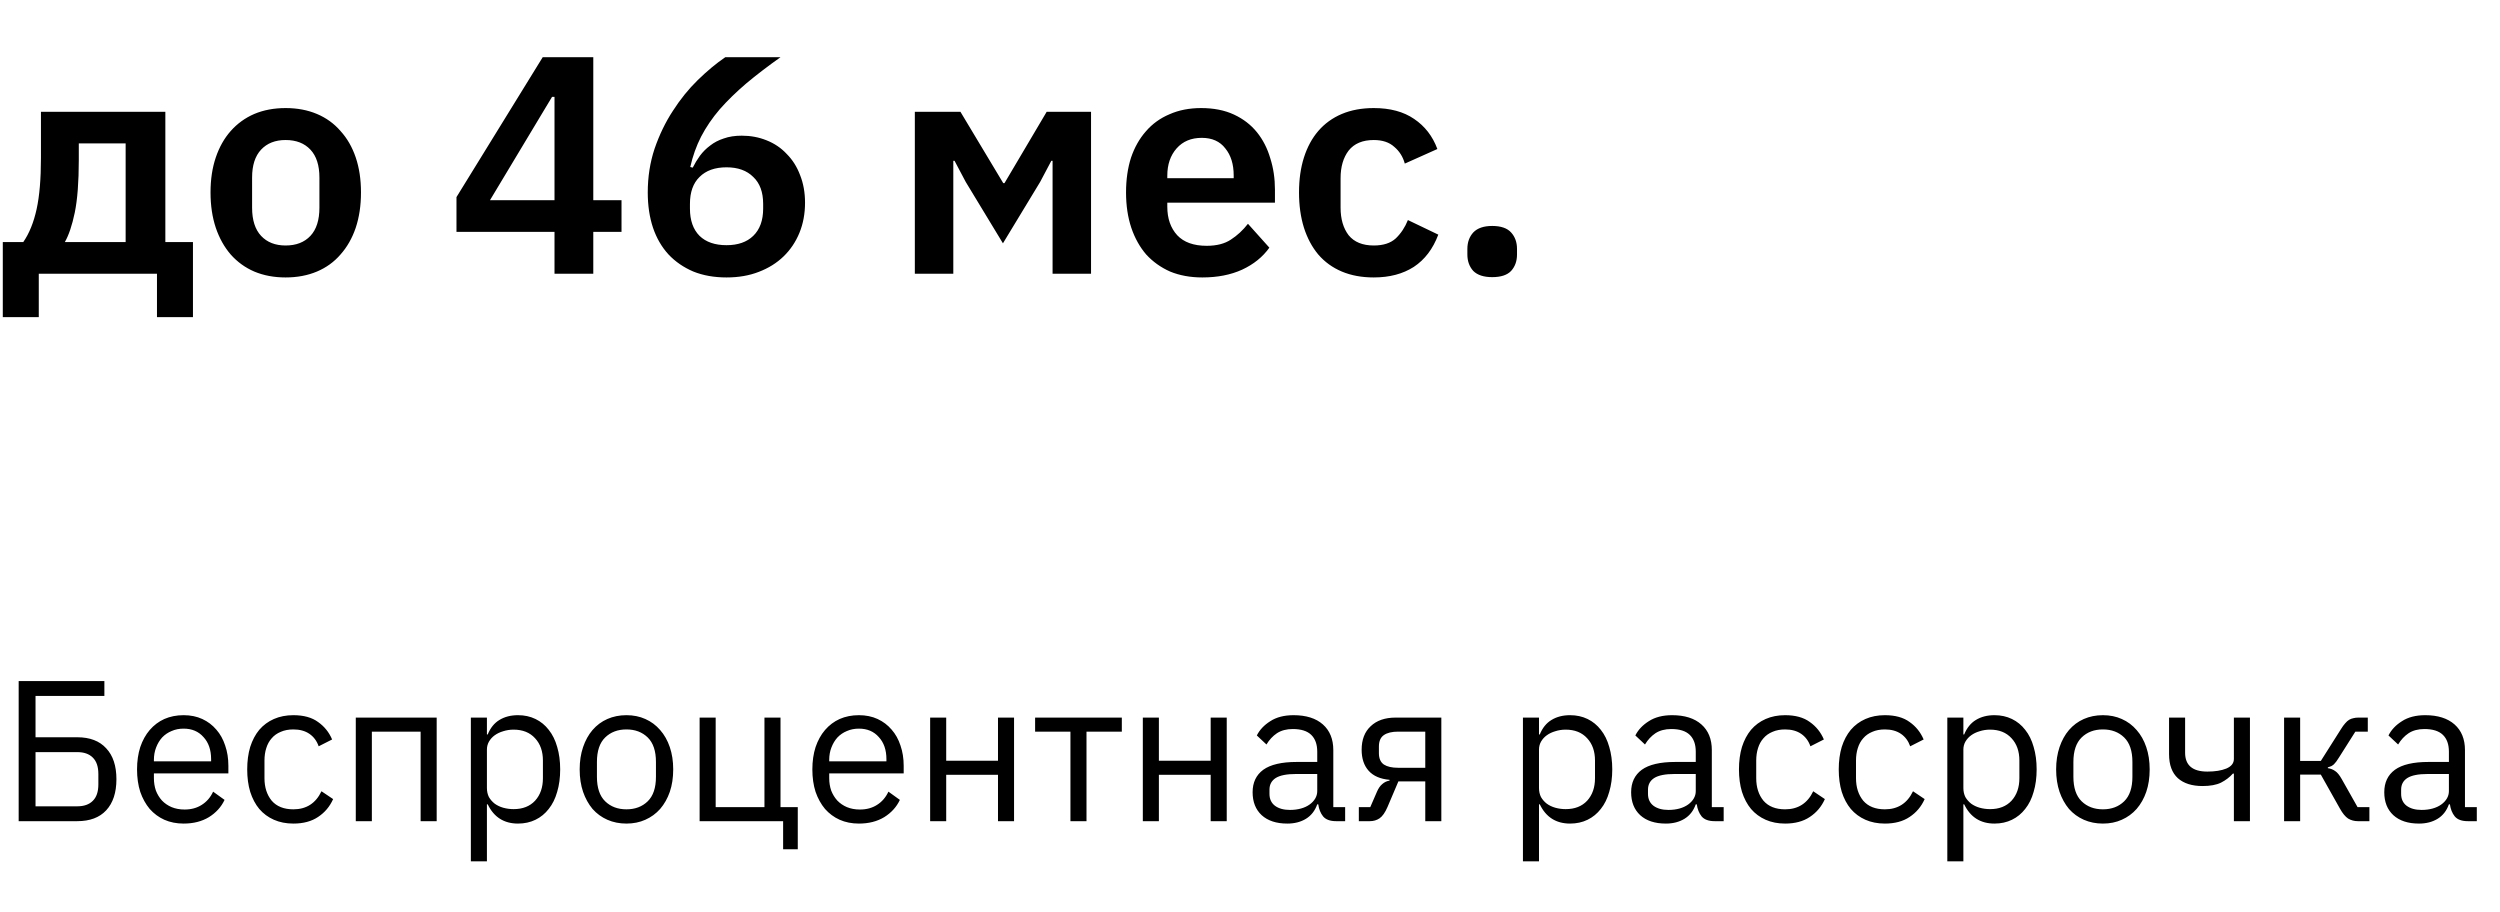
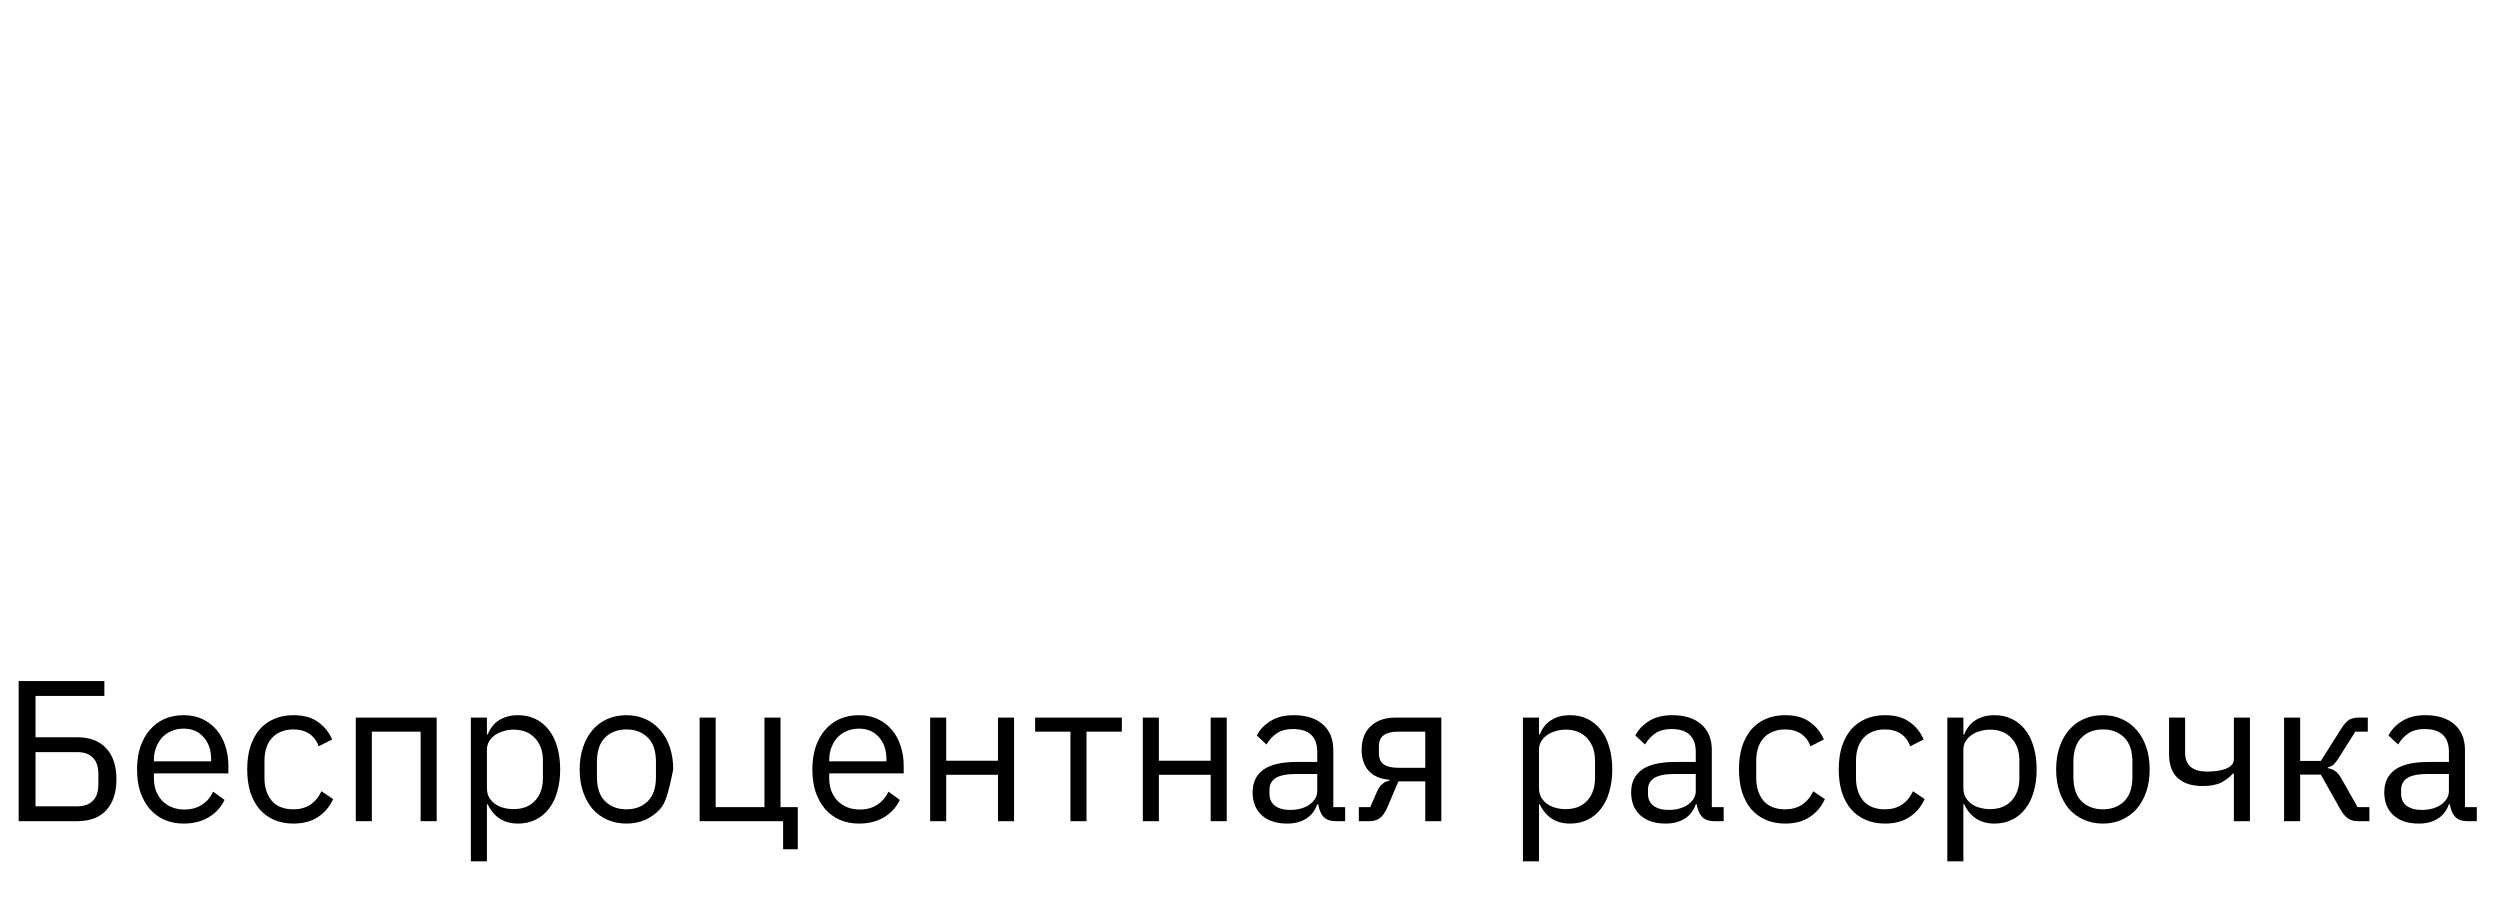
<svg xmlns="http://www.w3.org/2000/svg" width="137" height="50" viewBox="0 0 137 50" fill="none">
-   <path d="M0.153 13.266H1.275C1.604 12.79 1.847 12.189 2.006 11.464C2.165 10.739 2.244 9.804 2.244 8.659V6.126H9.061V13.266H10.574V17.38H8.602V15H2.125V17.38H0.153V13.266ZM6.885 13.266V7.86H4.318V8.761C4.318 9.974 4.244 10.937 4.097 11.651C3.95 12.354 3.768 12.892 3.553 13.266H6.885ZM15.651 15.204C15.016 15.204 14.444 15.096 13.934 14.881C13.435 14.666 13.005 14.354 12.642 13.946C12.291 13.538 12.019 13.051 11.826 12.484C11.633 11.906 11.537 11.26 11.537 10.546C11.537 9.832 11.633 9.192 11.826 8.625C12.019 8.058 12.291 7.577 12.642 7.18C13.005 6.772 13.435 6.46 13.934 6.245C14.444 6.03 15.016 5.922 15.651 5.922C16.286 5.922 16.858 6.03 17.368 6.245C17.878 6.46 18.309 6.772 18.66 7.18C19.023 7.577 19.3 8.058 19.493 8.625C19.686 9.192 19.782 9.832 19.782 10.546C19.782 11.26 19.686 11.906 19.493 12.484C19.3 13.051 19.023 13.538 18.66 13.946C18.309 14.354 17.878 14.666 17.368 14.881C16.858 15.096 16.286 15.204 15.651 15.204ZM15.651 13.453C16.229 13.453 16.682 13.277 17.011 12.926C17.34 12.575 17.504 12.059 17.504 11.379V9.73C17.504 9.061 17.34 8.551 17.011 8.2C16.682 7.849 16.229 7.673 15.651 7.673C15.084 7.673 14.637 7.849 14.308 8.2C13.979 8.551 13.815 9.061 13.815 9.73V11.379C13.815 12.059 13.979 12.575 14.308 12.926C14.637 13.277 15.084 13.453 15.651 13.453ZM30.387 15V12.705H25.015V10.801L29.741 3.134H32.512V10.971H34.059V12.705H32.512V15H30.387ZM26.851 10.971H30.387V5.31H30.251L26.851 10.971ZM39.815 15.204C39.135 15.204 38.529 15.096 37.996 14.881C37.463 14.654 37.01 14.343 36.636 13.946C36.262 13.538 35.979 13.051 35.786 12.484C35.593 11.906 35.497 11.26 35.497 10.546C35.497 9.696 35.622 8.897 35.871 8.149C36.132 7.39 36.466 6.698 36.874 6.075C37.282 5.44 37.735 4.879 38.234 4.392C38.744 3.893 39.248 3.474 39.747 3.134H42.773C42.07 3.633 41.441 4.114 40.886 4.579C40.342 5.044 39.86 5.514 39.441 5.99C39.033 6.466 38.693 6.965 38.421 7.486C38.16 7.996 37.962 8.551 37.826 9.152L37.962 9.186C38.075 8.959 38.206 8.744 38.353 8.54C38.512 8.325 38.699 8.138 38.914 7.979C39.129 7.809 39.379 7.679 39.662 7.588C39.945 7.486 40.274 7.435 40.648 7.435C41.135 7.435 41.589 7.52 42.008 7.69C42.439 7.86 42.807 8.109 43.113 8.438C43.43 8.755 43.674 9.141 43.844 9.594C44.025 10.047 44.116 10.552 44.116 11.107C44.116 11.708 44.014 12.257 43.81 12.756C43.606 13.255 43.317 13.685 42.943 14.048C42.569 14.411 42.116 14.694 41.583 14.898C41.062 15.102 40.472 15.204 39.815 15.204ZM39.815 13.436C40.438 13.436 40.926 13.266 41.277 12.926C41.64 12.575 41.821 12.076 41.821 11.43V11.175C41.821 10.529 41.64 10.036 41.277 9.696C40.926 9.345 40.438 9.169 39.815 9.169C39.18 9.169 38.687 9.345 38.336 9.696C37.985 10.036 37.809 10.529 37.809 11.175V11.43C37.809 12.076 37.985 12.575 38.336 12.926C38.687 13.266 39.18 13.436 39.815 13.436ZM50.133 6.126H52.632L54.978 10.036H55.046L57.358 6.126H59.789V15H57.681V8.812H57.613L57.001 9.968L54.961 13.334L52.921 9.968L52.309 8.812H52.241V15H50.133V6.126ZM65.889 15.204C65.232 15.204 64.642 15.096 64.121 14.881C63.611 14.654 63.175 14.343 62.812 13.946C62.461 13.538 62.189 13.051 61.996 12.484C61.803 11.906 61.707 11.26 61.707 10.546C61.707 9.843 61.798 9.209 61.979 8.642C62.172 8.075 62.444 7.594 62.795 7.197C63.146 6.789 63.577 6.477 64.087 6.262C64.597 6.035 65.175 5.922 65.821 5.922C66.512 5.922 67.113 6.041 67.623 6.279C68.133 6.517 68.552 6.84 68.881 7.248C69.21 7.656 69.453 8.132 69.612 8.676C69.782 9.209 69.867 9.781 69.867 10.393V11.107H63.968V11.328C63.968 11.974 64.149 12.495 64.512 12.892C64.875 13.277 65.413 13.47 66.127 13.47C66.671 13.47 67.113 13.357 67.453 13.13C67.804 12.903 68.116 12.614 68.388 12.263L69.561 13.572C69.198 14.082 68.7 14.484 68.065 14.779C67.442 15.062 66.716 15.204 65.889 15.204ZM65.855 7.554C65.277 7.554 64.818 7.747 64.478 8.132C64.138 8.517 63.968 9.016 63.968 9.628V9.764H67.606V9.611C67.606 8.999 67.453 8.506 67.147 8.132C66.852 7.747 66.422 7.554 65.855 7.554ZM75.283 15.204C74.626 15.204 74.042 15.096 73.532 14.881C73.022 14.666 72.592 14.354 72.24 13.946C71.9 13.538 71.64 13.051 71.458 12.484C71.277 11.906 71.186 11.26 71.186 10.546C71.186 9.832 71.277 9.192 71.458 8.625C71.64 8.058 71.9 7.577 72.24 7.18C72.592 6.772 73.022 6.46 73.532 6.245C74.042 6.03 74.626 5.922 75.283 5.922C76.179 5.922 76.915 6.12 77.493 6.517C78.083 6.914 78.508 7.463 78.768 8.166L76.983 8.965C76.881 8.591 76.689 8.285 76.405 8.047C76.133 7.798 75.759 7.673 75.283 7.673C74.671 7.673 74.212 7.866 73.906 8.251C73.612 8.636 73.464 9.141 73.464 9.764V11.379C73.464 12.002 73.612 12.507 73.906 12.892C74.212 13.266 74.671 13.453 75.283 13.453C75.805 13.453 76.207 13.323 76.49 13.062C76.774 12.79 76.995 12.456 77.153 12.059L78.819 12.858C78.525 13.64 78.077 14.229 77.476 14.626C76.876 15.011 76.145 15.204 75.283 15.204ZM81.772 15.187C81.308 15.187 80.962 15.074 80.735 14.847C80.52 14.609 80.412 14.309 80.412 13.946V13.64C80.412 13.277 80.52 12.977 80.735 12.739C80.962 12.501 81.308 12.382 81.772 12.382C82.248 12.382 82.594 12.501 82.809 12.739C83.025 12.977 83.132 13.277 83.132 13.64V13.946C83.132 14.309 83.025 14.609 82.809 14.847C82.594 15.074 82.248 15.187 81.772 15.187Z" fill="black" />
-   <path d="M1.023 37.322H5.72V38.136H1.947V40.402H4.235C4.924 40.402 5.452 40.604 5.819 41.007C6.193 41.403 6.38 41.968 6.38 42.701C6.38 43.434 6.193 44.003 5.819 44.406C5.452 44.802 4.924 45 4.235 45H1.023V37.322ZM4.235 44.186C4.602 44.186 4.884 44.087 5.082 43.889C5.287 43.691 5.39 43.39 5.39 42.987V42.415C5.39 42.012 5.287 41.711 5.082 41.513C4.884 41.315 4.602 41.216 4.235 41.216H1.947V44.186H4.235ZM10.062 45.132C9.674 45.132 9.322 45.062 9.006 44.923C8.698 44.784 8.431 44.586 8.203 44.329C7.983 44.065 7.811 43.753 7.686 43.394C7.569 43.027 7.51 42.617 7.51 42.162C7.51 41.715 7.569 41.308 7.686 40.941C7.811 40.574 7.983 40.263 8.203 40.006C8.431 39.742 8.698 39.54 9.006 39.401C9.322 39.262 9.674 39.192 10.062 39.192C10.444 39.192 10.784 39.262 11.085 39.401C11.386 39.54 11.643 39.735 11.855 39.984C12.068 40.226 12.229 40.516 12.339 40.853C12.457 41.19 12.515 41.561 12.515 41.964V42.382H8.434V42.646C8.434 42.888 8.471 43.115 8.544 43.328C8.625 43.533 8.735 43.713 8.874 43.867C9.021 44.021 9.197 44.142 9.402 44.23C9.615 44.318 9.853 44.362 10.117 44.362C10.476 44.362 10.788 44.278 11.052 44.109C11.323 43.94 11.533 43.698 11.679 43.383L12.306 43.834C12.123 44.223 11.837 44.538 11.448 44.78C11.059 45.015 10.598 45.132 10.062 45.132ZM10.062 39.929C9.82 39.929 9.6 39.973 9.402 40.061C9.204 40.142 9.032 40.259 8.885 40.413C8.746 40.567 8.636 40.75 8.555 40.963C8.475 41.168 8.434 41.396 8.434 41.645V41.722H11.569V41.601C11.569 41.095 11.43 40.692 11.151 40.391C10.88 40.083 10.517 39.929 10.062 39.929ZM16.077 45.132C15.681 45.132 15.326 45.062 15.01 44.923C14.695 44.784 14.427 44.586 14.207 44.329C13.995 44.072 13.83 43.761 13.712 43.394C13.602 43.027 13.547 42.617 13.547 42.162C13.547 41.707 13.602 41.297 13.712 40.93C13.83 40.563 13.995 40.252 14.207 39.995C14.427 39.738 14.695 39.54 15.01 39.401C15.326 39.262 15.681 39.192 16.077 39.192C16.642 39.192 17.093 39.317 17.43 39.566C17.775 39.808 18.032 40.127 18.2 40.523L17.463 40.897C17.361 40.604 17.192 40.376 16.957 40.215C16.723 40.054 16.429 39.973 16.077 39.973C15.813 39.973 15.582 40.017 15.384 40.105C15.186 40.186 15.021 40.303 14.889 40.457C14.757 40.604 14.658 40.783 14.592 40.996C14.526 41.201 14.493 41.429 14.493 41.678V42.646C14.493 43.145 14.625 43.555 14.889 43.878C15.161 44.193 15.557 44.351 16.077 44.351C16.789 44.351 17.302 44.021 17.617 43.361L18.255 43.79C18.072 44.201 17.797 44.527 17.43 44.769C17.071 45.011 16.62 45.132 16.077 45.132ZM19.497 39.324H23.93V45H23.05V40.094H20.378V45H19.497V39.324ZM25.803 39.324H26.683V40.248H26.727C26.874 39.889 27.087 39.625 27.365 39.456C27.651 39.28 27.992 39.192 28.388 39.192C28.74 39.192 29.059 39.262 29.345 39.401C29.631 39.54 29.873 39.738 30.071 39.995C30.276 40.252 30.43 40.563 30.533 40.93C30.643 41.297 30.698 41.707 30.698 42.162C30.698 42.617 30.643 43.027 30.533 43.394C30.43 43.761 30.276 44.072 30.071 44.329C29.873 44.586 29.631 44.784 29.345 44.923C29.059 45.062 28.74 45.132 28.388 45.132C27.618 45.132 27.064 44.78 26.727 44.076H26.683V47.2H25.803V39.324ZM28.146 44.34C28.645 44.34 29.037 44.186 29.323 43.878C29.609 43.563 29.752 43.152 29.752 42.646V41.678C29.752 41.172 29.609 40.765 29.323 40.457C29.037 40.142 28.645 39.984 28.146 39.984C27.948 39.984 27.758 40.013 27.574 40.072C27.398 40.123 27.244 40.197 27.112 40.292C26.98 40.387 26.874 40.505 26.793 40.644C26.72 40.776 26.683 40.919 26.683 41.073V43.185C26.683 43.368 26.72 43.533 26.793 43.68C26.874 43.819 26.98 43.94 27.112 44.043C27.244 44.138 27.398 44.212 27.574 44.263C27.758 44.314 27.948 44.34 28.146 44.34ZM34.329 45.132C33.948 45.132 33.599 45.062 33.284 44.923C32.969 44.784 32.697 44.586 32.47 44.329C32.25 44.065 32.078 43.753 31.953 43.394C31.828 43.027 31.766 42.617 31.766 42.162C31.766 41.715 31.828 41.308 31.953 40.941C32.078 40.574 32.25 40.263 32.47 40.006C32.697 39.742 32.969 39.54 33.284 39.401C33.599 39.262 33.948 39.192 34.329 39.192C34.71 39.192 35.055 39.262 35.363 39.401C35.678 39.54 35.95 39.742 36.177 40.006C36.404 40.263 36.58 40.574 36.705 40.941C36.83 41.308 36.892 41.715 36.892 42.162C36.892 42.617 36.83 43.027 36.705 43.394C36.58 43.753 36.404 44.065 36.177 44.329C35.95 44.586 35.678 44.784 35.363 44.923C35.055 45.062 34.71 45.132 34.329 45.132ZM34.329 44.351C34.806 44.351 35.194 44.204 35.495 43.911C35.796 43.618 35.946 43.17 35.946 42.569V41.755C35.946 41.154 35.796 40.706 35.495 40.413C35.194 40.12 34.806 39.973 34.329 39.973C33.852 39.973 33.464 40.12 33.163 40.413C32.862 40.706 32.712 41.154 32.712 41.755V42.569C32.712 43.17 32.862 43.618 33.163 43.911C33.464 44.204 33.852 44.351 34.329 44.351ZM42.915 45H38.339V39.324H39.219V44.23H41.892V39.324H42.772V44.23H43.718V46.54H42.915V45ZM47.069 45.132C46.68 45.132 46.328 45.062 46.013 44.923C45.705 44.784 45.437 44.586 45.21 44.329C44.99 44.065 44.818 43.753 44.693 43.394C44.576 43.027 44.517 42.617 44.517 42.162C44.517 41.715 44.576 41.308 44.693 40.941C44.818 40.574 44.99 40.263 45.21 40.006C45.437 39.742 45.705 39.54 46.013 39.401C46.328 39.262 46.68 39.192 47.069 39.192C47.45 39.192 47.791 39.262 48.092 39.401C48.393 39.54 48.649 39.735 48.862 39.984C49.075 40.226 49.236 40.516 49.346 40.853C49.463 41.19 49.522 41.561 49.522 41.964V42.382H45.441V42.646C45.441 42.888 45.478 43.115 45.551 43.328C45.632 43.533 45.742 43.713 45.881 43.867C46.028 44.021 46.204 44.142 46.409 44.23C46.622 44.318 46.86 44.362 47.124 44.362C47.483 44.362 47.795 44.278 48.059 44.109C48.33 43.94 48.539 43.698 48.686 43.383L49.313 43.834C49.13 44.223 48.844 44.538 48.455 44.78C48.066 45.015 47.604 45.132 47.069 45.132ZM47.069 39.929C46.827 39.929 46.607 39.973 46.409 40.061C46.211 40.142 46.039 40.259 45.892 40.413C45.753 40.567 45.643 40.75 45.562 40.963C45.481 41.168 45.441 41.396 45.441 41.645V41.722H48.576V41.601C48.576 41.095 48.437 40.692 48.158 40.391C47.887 40.083 47.524 39.929 47.069 39.929ZM50.972 39.324H51.852V41.689H54.69V39.324H55.57V45H54.69V42.459H51.852V45H50.972V39.324ZM58.66 40.094H56.724V39.324H61.476V40.094H59.54V45H58.66V40.094ZM62.627 39.324H63.507V41.689H66.345V39.324H67.225V45H66.345V42.459H63.507V45H62.627V39.324ZM73.219 45C72.889 45 72.651 44.912 72.504 44.736C72.365 44.56 72.277 44.34 72.24 44.076H72.185C72.061 44.428 71.855 44.692 71.569 44.868C71.283 45.044 70.942 45.132 70.546 45.132C69.945 45.132 69.475 44.978 69.138 44.67C68.808 44.362 68.643 43.944 68.643 43.416C68.643 42.881 68.838 42.47 69.226 42.184C69.622 41.898 70.234 41.755 71.063 41.755H72.185V41.194C72.185 40.791 72.075 40.483 71.855 40.27C71.635 40.057 71.298 39.951 70.843 39.951C70.499 39.951 70.209 40.028 69.974 40.182C69.747 40.336 69.556 40.541 69.402 40.798L68.874 40.303C69.028 39.995 69.274 39.735 69.611 39.522C69.948 39.302 70.374 39.192 70.887 39.192C71.576 39.192 72.112 39.361 72.493 39.698C72.874 40.035 73.065 40.505 73.065 41.106V44.23H73.714V45H73.219ZM70.689 44.384C70.909 44.384 71.111 44.358 71.294 44.307C71.478 44.256 71.635 44.182 71.767 44.087C71.899 43.992 72.002 43.882 72.075 43.757C72.148 43.632 72.185 43.497 72.185 43.35V42.415H71.019C70.513 42.415 70.143 42.488 69.908 42.635C69.681 42.782 69.567 42.994 69.567 43.273V43.504C69.567 43.783 69.666 43.999 69.864 44.153C70.07 44.307 70.344 44.384 70.689 44.384ZM74.464 44.23H75.091L75.454 43.394C75.535 43.203 75.634 43.06 75.751 42.965C75.868 42.862 76.001 42.8 76.147 42.778V42.734C75.641 42.69 75.26 42.525 75.003 42.239C74.746 41.953 74.618 41.568 74.618 41.084C74.618 40.534 74.783 40.105 75.113 39.797C75.443 39.482 75.898 39.324 76.477 39.324H78.985V45H78.105V42.822H76.631L76.037 44.219C75.905 44.527 75.758 44.736 75.597 44.846C75.443 44.949 75.267 45 75.069 45H74.464V44.23ZM78.105 42.074V40.094H76.609C76.279 40.094 76.022 40.156 75.839 40.281C75.656 40.406 75.564 40.615 75.564 40.908V41.271C75.564 41.564 75.656 41.773 75.839 41.898C76.022 42.015 76.279 42.074 76.609 42.074H78.105ZM83.457 39.324H84.337V40.248H84.38C84.527 39.889 84.74 39.625 85.019 39.456C85.305 39.28 85.645 39.192 86.041 39.192C86.394 39.192 86.713 39.262 86.999 39.401C87.284 39.54 87.526 39.738 87.725 39.995C87.93 40.252 88.084 40.563 88.186 40.93C88.296 41.297 88.352 41.707 88.352 42.162C88.352 42.617 88.296 43.027 88.186 43.394C88.084 43.761 87.93 44.072 87.725 44.329C87.526 44.586 87.284 44.784 86.999 44.923C86.713 45.062 86.394 45.132 86.041 45.132C85.272 45.132 84.718 44.78 84.38 44.076H84.337V47.2H83.457V39.324ZM85.799 44.34C86.298 44.34 86.691 44.186 86.977 43.878C87.263 43.563 87.406 43.152 87.406 42.646V41.678C87.406 41.172 87.263 40.765 86.977 40.457C86.691 40.142 86.298 39.984 85.799 39.984C85.602 39.984 85.411 40.013 85.228 40.072C85.052 40.123 84.897 40.197 84.766 40.292C84.633 40.387 84.527 40.505 84.447 40.644C84.373 40.776 84.337 40.919 84.337 41.073V43.185C84.337 43.368 84.373 43.533 84.447 43.68C84.527 43.819 84.633 43.94 84.766 44.043C84.897 44.138 85.052 44.212 85.228 44.263C85.411 44.314 85.602 44.34 85.799 44.34ZM93.962 45C93.632 45 93.394 44.912 93.247 44.736C93.108 44.56 93.02 44.34 92.983 44.076H92.928C92.804 44.428 92.598 44.692 92.312 44.868C92.026 45.044 91.685 45.132 91.289 45.132C90.688 45.132 90.219 44.978 89.881 44.67C89.551 44.362 89.386 43.944 89.386 43.416C89.386 42.881 89.581 42.47 89.969 42.184C90.365 41.898 90.978 41.755 91.806 41.755H92.928V41.194C92.928 40.791 92.818 40.483 92.598 40.27C92.378 40.057 92.041 39.951 91.586 39.951C91.242 39.951 90.952 40.028 90.717 40.182C90.49 40.336 90.299 40.541 90.145 40.798L89.617 40.303C89.771 39.995 90.017 39.735 90.354 39.522C90.692 39.302 91.117 39.192 91.63 39.192C92.32 39.192 92.855 39.361 93.236 39.698C93.618 40.035 93.808 40.505 93.808 41.106V44.23H94.457V45H93.962ZM91.432 44.384C91.652 44.384 91.854 44.358 92.037 44.307C92.221 44.256 92.378 44.182 92.51 44.087C92.642 43.992 92.745 43.882 92.818 43.757C92.892 43.632 92.928 43.497 92.928 43.35V42.415H91.762C91.256 42.415 90.886 42.488 90.651 42.635C90.424 42.782 90.31 42.994 90.31 43.273V43.504C90.31 43.783 90.409 43.999 90.607 44.153C90.813 44.307 91.088 44.384 91.432 44.384ZM97.825 45.132C97.429 45.132 97.074 45.062 96.758 44.923C96.443 44.784 96.175 44.586 95.955 44.329C95.743 44.072 95.578 43.761 95.46 43.394C95.35 43.027 95.295 42.617 95.295 42.162C95.295 41.707 95.35 41.297 95.46 40.93C95.578 40.563 95.743 40.252 95.955 39.995C96.175 39.738 96.443 39.54 96.758 39.401C97.074 39.262 97.429 39.192 97.825 39.192C98.39 39.192 98.841 39.317 99.178 39.566C99.523 39.808 99.78 40.127 99.948 40.523L99.211 40.897C99.109 40.604 98.94 40.376 98.705 40.215C98.471 40.054 98.177 39.973 97.825 39.973C97.561 39.973 97.33 40.017 97.132 40.105C96.934 40.186 96.769 40.303 96.637 40.457C96.505 40.604 96.406 40.783 96.34 40.996C96.274 41.201 96.241 41.429 96.241 41.678V42.646C96.241 43.145 96.373 43.555 96.637 43.878C96.909 44.193 97.305 44.351 97.825 44.351C98.537 44.351 99.05 44.021 99.365 43.361L100.003 43.79C99.82 44.201 99.545 44.527 99.178 44.769C98.819 45.011 98.368 45.132 97.825 45.132ZM103.293 45.132C102.897 45.132 102.541 45.062 102.226 44.923C101.911 44.784 101.643 44.586 101.423 44.329C101.21 44.072 101.045 43.761 100.928 43.394C100.818 43.027 100.763 42.617 100.763 42.162C100.763 41.707 100.818 41.297 100.928 40.93C101.045 40.563 101.21 40.252 101.423 39.995C101.643 39.738 101.911 39.54 102.226 39.401C102.541 39.262 102.897 39.192 103.293 39.192C103.858 39.192 104.309 39.317 104.646 39.566C104.991 39.808 105.247 40.127 105.416 40.523L104.679 40.897C104.576 40.604 104.408 40.376 104.173 40.215C103.938 40.054 103.645 39.973 103.293 39.973C103.029 39.973 102.798 40.017 102.6 40.105C102.402 40.186 102.237 40.303 102.105 40.457C101.973 40.604 101.874 40.783 101.808 40.996C101.742 41.201 101.709 41.429 101.709 41.678V42.646C101.709 43.145 101.841 43.555 102.105 43.878C102.376 44.193 102.772 44.351 103.293 44.351C104.004 44.351 104.518 44.021 104.833 43.361L105.471 43.79C105.288 44.201 105.013 44.527 104.646 44.769C104.287 45.011 103.836 45.132 103.293 45.132ZM106.713 39.324H107.593V40.248H107.637C107.784 39.889 107.997 39.625 108.275 39.456C108.561 39.28 108.902 39.192 109.298 39.192C109.65 39.192 109.969 39.262 110.255 39.401C110.541 39.54 110.783 39.738 110.981 39.995C111.187 40.252 111.341 40.563 111.443 40.93C111.553 41.297 111.608 41.707 111.608 42.162C111.608 42.617 111.553 43.027 111.443 43.394C111.341 43.761 111.187 44.072 110.981 44.329C110.783 44.586 110.541 44.784 110.255 44.923C109.969 45.062 109.65 45.132 109.298 45.132C108.528 45.132 107.975 44.78 107.637 44.076H107.593V47.2H106.713V39.324ZM109.056 44.34C109.555 44.34 109.947 44.186 110.233 43.878C110.519 43.563 110.662 43.152 110.662 42.646V41.678C110.662 41.172 110.519 40.765 110.233 40.457C109.947 40.142 109.555 39.984 109.056 39.984C108.858 39.984 108.668 40.013 108.484 40.072C108.308 40.123 108.154 40.197 108.022 40.292C107.89 40.387 107.784 40.505 107.703 40.644C107.63 40.776 107.593 40.919 107.593 41.073V43.185C107.593 43.368 107.63 43.533 107.703 43.68C107.784 43.819 107.89 43.94 108.022 44.043C108.154 44.138 108.308 44.212 108.484 44.263C108.668 44.314 108.858 44.34 109.056 44.34ZM115.239 45.132C114.858 45.132 114.51 45.062 114.194 44.923C113.879 44.784 113.608 44.586 113.38 44.329C113.16 44.065 112.988 43.753 112.863 43.394C112.739 43.027 112.676 42.617 112.676 42.162C112.676 41.715 112.739 41.308 112.863 40.941C112.988 40.574 113.16 40.263 113.38 40.006C113.608 39.742 113.879 39.54 114.194 39.401C114.51 39.262 114.858 39.192 115.239 39.192C115.621 39.192 115.965 39.262 116.273 39.401C116.589 39.54 116.86 39.742 117.087 40.006C117.315 40.263 117.491 40.574 117.615 40.941C117.74 41.308 117.802 41.715 117.802 42.162C117.802 42.617 117.74 43.027 117.615 43.394C117.491 43.753 117.315 44.065 117.087 44.329C116.86 44.586 116.589 44.784 116.273 44.923C115.965 45.062 115.621 45.132 115.239 45.132ZM115.239 44.351C115.716 44.351 116.105 44.204 116.405 43.911C116.706 43.618 116.856 43.17 116.856 42.569V41.755C116.856 41.154 116.706 40.706 116.405 40.413C116.105 40.12 115.716 39.973 115.239 39.973C114.763 39.973 114.374 40.12 114.073 40.413C113.773 40.706 113.622 41.154 113.622 41.755V42.569C113.622 43.17 113.773 43.618 114.073 43.911C114.374 44.204 114.763 44.351 115.239 44.351ZM122.417 42.393H122.362C122.186 42.591 121.97 42.756 121.713 42.888C121.457 43.013 121.119 43.075 120.701 43.075C120.122 43.075 119.671 42.932 119.348 42.646C119.026 42.353 118.864 41.913 118.864 41.326V39.324H119.744V41.249C119.744 41.938 120.151 42.283 120.965 42.283C121.383 42.283 121.728 42.228 121.999 42.118C122.278 42.001 122.417 41.825 122.417 41.59V39.324H123.297V45H122.417V42.393ZM125.168 39.324H126.048V41.7H127.181L128.281 39.962C128.362 39.83 128.439 39.724 128.512 39.643C128.586 39.555 128.659 39.489 128.732 39.445C128.806 39.401 128.883 39.372 128.963 39.357C129.044 39.335 129.136 39.324 129.238 39.324H129.755V40.094H129.073L128.182 41.502C128.124 41.597 128.072 41.674 128.028 41.733C127.984 41.792 127.94 41.843 127.896 41.887C127.852 41.924 127.805 41.957 127.753 41.986C127.702 42.008 127.64 42.03 127.566 42.052V42.096C127.72 42.118 127.852 42.169 127.962 42.25C128.08 42.323 128.201 42.47 128.325 42.69L129.194 44.23H129.843V45H129.205C129.015 45 128.839 44.952 128.677 44.857C128.523 44.754 128.373 44.571 128.226 44.307L127.181 42.448H126.048V45H125.168V39.324ZM135.234 45C134.904 45 134.665 44.912 134.519 44.736C134.379 44.56 134.291 44.34 134.255 44.076H134.2C134.075 44.428 133.87 44.692 133.584 44.868C133.298 45.044 132.957 45.132 132.561 45.132C131.959 45.132 131.49 44.978 131.153 44.67C130.823 44.362 130.658 43.944 130.658 43.416C130.658 42.881 130.852 42.47 131.241 42.184C131.637 41.898 132.249 41.755 133.078 41.755H134.2V41.194C134.2 40.791 134.09 40.483 133.87 40.27C133.65 40.057 133.312 39.951 132.858 39.951C132.513 39.951 132.223 40.028 131.989 40.182C131.761 40.336 131.571 40.541 131.417 40.798L130.889 40.303C131.043 39.995 131.288 39.735 131.626 39.522C131.963 39.302 132.388 39.192 132.902 39.192C133.591 39.192 134.126 39.361 134.508 39.698C134.889 40.035 135.08 40.505 135.08 41.106V44.23H135.729V45H135.234ZM132.704 44.384C132.924 44.384 133.125 44.358 133.309 44.307C133.492 44.256 133.65 44.182 133.782 44.087C133.914 43.992 134.016 43.882 134.09 43.757C134.163 43.632 134.2 43.497 134.2 43.35V42.415H133.034C132.528 42.415 132.157 42.488 131.923 42.635C131.695 42.782 131.582 42.994 131.582 43.273V43.504C131.582 43.783 131.681 43.999 131.879 44.153C132.084 44.307 132.359 44.384 132.704 44.384Z" fill="black" />
+   <path d="M1.023 37.322H5.72V38.136H1.947V40.402H4.235C4.924 40.402 5.452 40.604 5.819 41.007C6.193 41.403 6.38 41.968 6.38 42.701C6.38 43.434 6.193 44.003 5.819 44.406C5.452 44.802 4.924 45 4.235 45H1.023V37.322ZM4.235 44.186C4.602 44.186 4.884 44.087 5.082 43.889C5.287 43.691 5.39 43.39 5.39 42.987V42.415C5.39 42.012 5.287 41.711 5.082 41.513C4.884 41.315 4.602 41.216 4.235 41.216H1.947V44.186H4.235ZM10.062 45.132C9.674 45.132 9.322 45.062 9.006 44.923C8.698 44.784 8.431 44.586 8.203 44.329C7.983 44.065 7.811 43.753 7.686 43.394C7.569 43.027 7.51 42.617 7.51 42.162C7.51 41.715 7.569 41.308 7.686 40.941C7.811 40.574 7.983 40.263 8.203 40.006C8.431 39.742 8.698 39.54 9.006 39.401C9.322 39.262 9.674 39.192 10.062 39.192C10.444 39.192 10.784 39.262 11.085 39.401C11.386 39.54 11.643 39.735 11.855 39.984C12.068 40.226 12.229 40.516 12.339 40.853C12.457 41.19 12.515 41.561 12.515 41.964V42.382H8.434V42.646C8.434 42.888 8.471 43.115 8.544 43.328C8.625 43.533 8.735 43.713 8.874 43.867C9.021 44.021 9.197 44.142 9.402 44.23C9.615 44.318 9.853 44.362 10.117 44.362C10.476 44.362 10.788 44.278 11.052 44.109C11.323 43.94 11.533 43.698 11.679 43.383L12.306 43.834C12.123 44.223 11.837 44.538 11.448 44.78C11.059 45.015 10.598 45.132 10.062 45.132ZM10.062 39.929C9.82 39.929 9.6 39.973 9.402 40.061C9.204 40.142 9.032 40.259 8.885 40.413C8.746 40.567 8.636 40.75 8.555 40.963C8.475 41.168 8.434 41.396 8.434 41.645V41.722H11.569V41.601C11.569 41.095 11.43 40.692 11.151 40.391C10.88 40.083 10.517 39.929 10.062 39.929ZM16.077 45.132C15.681 45.132 15.326 45.062 15.01 44.923C14.695 44.784 14.427 44.586 14.207 44.329C13.995 44.072 13.83 43.761 13.712 43.394C13.602 43.027 13.547 42.617 13.547 42.162C13.547 41.707 13.602 41.297 13.712 40.93C13.83 40.563 13.995 40.252 14.207 39.995C14.427 39.738 14.695 39.54 15.01 39.401C15.326 39.262 15.681 39.192 16.077 39.192C16.642 39.192 17.093 39.317 17.43 39.566C17.775 39.808 18.032 40.127 18.2 40.523L17.463 40.897C17.361 40.604 17.192 40.376 16.957 40.215C16.723 40.054 16.429 39.973 16.077 39.973C15.813 39.973 15.582 40.017 15.384 40.105C15.186 40.186 15.021 40.303 14.889 40.457C14.757 40.604 14.658 40.783 14.592 40.996C14.526 41.201 14.493 41.429 14.493 41.678V42.646C14.493 43.145 14.625 43.555 14.889 43.878C15.161 44.193 15.557 44.351 16.077 44.351C16.789 44.351 17.302 44.021 17.617 43.361L18.255 43.79C18.072 44.201 17.797 44.527 17.43 44.769C17.071 45.011 16.62 45.132 16.077 45.132ZM19.497 39.324H23.93V45H23.05V40.094H20.378V45H19.497V39.324ZM25.803 39.324H26.683V40.248H26.727C26.874 39.889 27.087 39.625 27.365 39.456C27.651 39.28 27.992 39.192 28.388 39.192C28.74 39.192 29.059 39.262 29.345 39.401C29.631 39.54 29.873 39.738 30.071 39.995C30.276 40.252 30.43 40.563 30.533 40.93C30.643 41.297 30.698 41.707 30.698 42.162C30.698 42.617 30.643 43.027 30.533 43.394C30.43 43.761 30.276 44.072 30.071 44.329C29.873 44.586 29.631 44.784 29.345 44.923C29.059 45.062 28.74 45.132 28.388 45.132C27.618 45.132 27.064 44.78 26.727 44.076H26.683V47.2H25.803V39.324ZM28.146 44.34C28.645 44.34 29.037 44.186 29.323 43.878C29.609 43.563 29.752 43.152 29.752 42.646V41.678C29.752 41.172 29.609 40.765 29.323 40.457C29.037 40.142 28.645 39.984 28.146 39.984C27.948 39.984 27.758 40.013 27.574 40.072C27.398 40.123 27.244 40.197 27.112 40.292C26.98 40.387 26.874 40.505 26.793 40.644C26.72 40.776 26.683 40.919 26.683 41.073V43.185C26.683 43.368 26.72 43.533 26.793 43.68C26.874 43.819 26.98 43.94 27.112 44.043C27.244 44.138 27.398 44.212 27.574 44.263C27.758 44.314 27.948 44.34 28.146 44.34ZM34.329 45.132C33.948 45.132 33.599 45.062 33.284 44.923C32.969 44.784 32.697 44.586 32.47 44.329C32.25 44.065 32.078 43.753 31.953 43.394C31.828 43.027 31.766 42.617 31.766 42.162C31.766 41.715 31.828 41.308 31.953 40.941C32.078 40.574 32.25 40.263 32.47 40.006C32.697 39.742 32.969 39.54 33.284 39.401C33.599 39.262 33.948 39.192 34.329 39.192C34.71 39.192 35.055 39.262 35.363 39.401C35.678 39.54 35.95 39.742 36.177 40.006C36.404 40.263 36.58 40.574 36.705 40.941C36.83 41.308 36.892 41.715 36.892 42.162C36.58 43.753 36.404 44.065 36.177 44.329C35.95 44.586 35.678 44.784 35.363 44.923C35.055 45.062 34.71 45.132 34.329 45.132ZM34.329 44.351C34.806 44.351 35.194 44.204 35.495 43.911C35.796 43.618 35.946 43.17 35.946 42.569V41.755C35.946 41.154 35.796 40.706 35.495 40.413C35.194 40.12 34.806 39.973 34.329 39.973C33.852 39.973 33.464 40.12 33.163 40.413C32.862 40.706 32.712 41.154 32.712 41.755V42.569C32.712 43.17 32.862 43.618 33.163 43.911C33.464 44.204 33.852 44.351 34.329 44.351ZM42.915 45H38.339V39.324H39.219V44.23H41.892V39.324H42.772V44.23H43.718V46.54H42.915V45ZM47.069 45.132C46.68 45.132 46.328 45.062 46.013 44.923C45.705 44.784 45.437 44.586 45.21 44.329C44.99 44.065 44.818 43.753 44.693 43.394C44.576 43.027 44.517 42.617 44.517 42.162C44.517 41.715 44.576 41.308 44.693 40.941C44.818 40.574 44.99 40.263 45.21 40.006C45.437 39.742 45.705 39.54 46.013 39.401C46.328 39.262 46.68 39.192 47.069 39.192C47.45 39.192 47.791 39.262 48.092 39.401C48.393 39.54 48.649 39.735 48.862 39.984C49.075 40.226 49.236 40.516 49.346 40.853C49.463 41.19 49.522 41.561 49.522 41.964V42.382H45.441V42.646C45.441 42.888 45.478 43.115 45.551 43.328C45.632 43.533 45.742 43.713 45.881 43.867C46.028 44.021 46.204 44.142 46.409 44.23C46.622 44.318 46.86 44.362 47.124 44.362C47.483 44.362 47.795 44.278 48.059 44.109C48.33 43.94 48.539 43.698 48.686 43.383L49.313 43.834C49.13 44.223 48.844 44.538 48.455 44.78C48.066 45.015 47.604 45.132 47.069 45.132ZM47.069 39.929C46.827 39.929 46.607 39.973 46.409 40.061C46.211 40.142 46.039 40.259 45.892 40.413C45.753 40.567 45.643 40.75 45.562 40.963C45.481 41.168 45.441 41.396 45.441 41.645V41.722H48.576V41.601C48.576 41.095 48.437 40.692 48.158 40.391C47.887 40.083 47.524 39.929 47.069 39.929ZM50.972 39.324H51.852V41.689H54.69V39.324H55.57V45H54.69V42.459H51.852V45H50.972V39.324ZM58.66 40.094H56.724V39.324H61.476V40.094H59.54V45H58.66V40.094ZM62.627 39.324H63.507V41.689H66.345V39.324H67.225V45H66.345V42.459H63.507V45H62.627V39.324ZM73.219 45C72.889 45 72.651 44.912 72.504 44.736C72.365 44.56 72.277 44.34 72.24 44.076H72.185C72.061 44.428 71.855 44.692 71.569 44.868C71.283 45.044 70.942 45.132 70.546 45.132C69.945 45.132 69.475 44.978 69.138 44.67C68.808 44.362 68.643 43.944 68.643 43.416C68.643 42.881 68.838 42.47 69.226 42.184C69.622 41.898 70.234 41.755 71.063 41.755H72.185V41.194C72.185 40.791 72.075 40.483 71.855 40.27C71.635 40.057 71.298 39.951 70.843 39.951C70.499 39.951 70.209 40.028 69.974 40.182C69.747 40.336 69.556 40.541 69.402 40.798L68.874 40.303C69.028 39.995 69.274 39.735 69.611 39.522C69.948 39.302 70.374 39.192 70.887 39.192C71.576 39.192 72.112 39.361 72.493 39.698C72.874 40.035 73.065 40.505 73.065 41.106V44.23H73.714V45H73.219ZM70.689 44.384C70.909 44.384 71.111 44.358 71.294 44.307C71.478 44.256 71.635 44.182 71.767 44.087C71.899 43.992 72.002 43.882 72.075 43.757C72.148 43.632 72.185 43.497 72.185 43.35V42.415H71.019C70.513 42.415 70.143 42.488 69.908 42.635C69.681 42.782 69.567 42.994 69.567 43.273V43.504C69.567 43.783 69.666 43.999 69.864 44.153C70.07 44.307 70.344 44.384 70.689 44.384ZM74.464 44.23H75.091L75.454 43.394C75.535 43.203 75.634 43.06 75.751 42.965C75.868 42.862 76.001 42.8 76.147 42.778V42.734C75.641 42.69 75.26 42.525 75.003 42.239C74.746 41.953 74.618 41.568 74.618 41.084C74.618 40.534 74.783 40.105 75.113 39.797C75.443 39.482 75.898 39.324 76.477 39.324H78.985V45H78.105V42.822H76.631L76.037 44.219C75.905 44.527 75.758 44.736 75.597 44.846C75.443 44.949 75.267 45 75.069 45H74.464V44.23ZM78.105 42.074V40.094H76.609C76.279 40.094 76.022 40.156 75.839 40.281C75.656 40.406 75.564 40.615 75.564 40.908V41.271C75.564 41.564 75.656 41.773 75.839 41.898C76.022 42.015 76.279 42.074 76.609 42.074H78.105ZM83.457 39.324H84.337V40.248H84.38C84.527 39.889 84.74 39.625 85.019 39.456C85.305 39.28 85.645 39.192 86.041 39.192C86.394 39.192 86.713 39.262 86.999 39.401C87.284 39.54 87.526 39.738 87.725 39.995C87.93 40.252 88.084 40.563 88.186 40.93C88.296 41.297 88.352 41.707 88.352 42.162C88.352 42.617 88.296 43.027 88.186 43.394C88.084 43.761 87.93 44.072 87.725 44.329C87.526 44.586 87.284 44.784 86.999 44.923C86.713 45.062 86.394 45.132 86.041 45.132C85.272 45.132 84.718 44.78 84.38 44.076H84.337V47.2H83.457V39.324ZM85.799 44.34C86.298 44.34 86.691 44.186 86.977 43.878C87.263 43.563 87.406 43.152 87.406 42.646V41.678C87.406 41.172 87.263 40.765 86.977 40.457C86.691 40.142 86.298 39.984 85.799 39.984C85.602 39.984 85.411 40.013 85.228 40.072C85.052 40.123 84.897 40.197 84.766 40.292C84.633 40.387 84.527 40.505 84.447 40.644C84.373 40.776 84.337 40.919 84.337 41.073V43.185C84.337 43.368 84.373 43.533 84.447 43.68C84.527 43.819 84.633 43.94 84.766 44.043C84.897 44.138 85.052 44.212 85.228 44.263C85.411 44.314 85.602 44.34 85.799 44.34ZM93.962 45C93.632 45 93.394 44.912 93.247 44.736C93.108 44.56 93.02 44.34 92.983 44.076H92.928C92.804 44.428 92.598 44.692 92.312 44.868C92.026 45.044 91.685 45.132 91.289 45.132C90.688 45.132 90.219 44.978 89.881 44.67C89.551 44.362 89.386 43.944 89.386 43.416C89.386 42.881 89.581 42.47 89.969 42.184C90.365 41.898 90.978 41.755 91.806 41.755H92.928V41.194C92.928 40.791 92.818 40.483 92.598 40.27C92.378 40.057 92.041 39.951 91.586 39.951C91.242 39.951 90.952 40.028 90.717 40.182C90.49 40.336 90.299 40.541 90.145 40.798L89.617 40.303C89.771 39.995 90.017 39.735 90.354 39.522C90.692 39.302 91.117 39.192 91.63 39.192C92.32 39.192 92.855 39.361 93.236 39.698C93.618 40.035 93.808 40.505 93.808 41.106V44.23H94.457V45H93.962ZM91.432 44.384C91.652 44.384 91.854 44.358 92.037 44.307C92.221 44.256 92.378 44.182 92.51 44.087C92.642 43.992 92.745 43.882 92.818 43.757C92.892 43.632 92.928 43.497 92.928 43.35V42.415H91.762C91.256 42.415 90.886 42.488 90.651 42.635C90.424 42.782 90.31 42.994 90.31 43.273V43.504C90.31 43.783 90.409 43.999 90.607 44.153C90.813 44.307 91.088 44.384 91.432 44.384ZM97.825 45.132C97.429 45.132 97.074 45.062 96.758 44.923C96.443 44.784 96.175 44.586 95.955 44.329C95.743 44.072 95.578 43.761 95.46 43.394C95.35 43.027 95.295 42.617 95.295 42.162C95.295 41.707 95.35 41.297 95.46 40.93C95.578 40.563 95.743 40.252 95.955 39.995C96.175 39.738 96.443 39.54 96.758 39.401C97.074 39.262 97.429 39.192 97.825 39.192C98.39 39.192 98.841 39.317 99.178 39.566C99.523 39.808 99.78 40.127 99.948 40.523L99.211 40.897C99.109 40.604 98.94 40.376 98.705 40.215C98.471 40.054 98.177 39.973 97.825 39.973C97.561 39.973 97.33 40.017 97.132 40.105C96.934 40.186 96.769 40.303 96.637 40.457C96.505 40.604 96.406 40.783 96.34 40.996C96.274 41.201 96.241 41.429 96.241 41.678V42.646C96.241 43.145 96.373 43.555 96.637 43.878C96.909 44.193 97.305 44.351 97.825 44.351C98.537 44.351 99.05 44.021 99.365 43.361L100.003 43.79C99.82 44.201 99.545 44.527 99.178 44.769C98.819 45.011 98.368 45.132 97.825 45.132ZM103.293 45.132C102.897 45.132 102.541 45.062 102.226 44.923C101.911 44.784 101.643 44.586 101.423 44.329C101.21 44.072 101.045 43.761 100.928 43.394C100.818 43.027 100.763 42.617 100.763 42.162C100.763 41.707 100.818 41.297 100.928 40.93C101.045 40.563 101.21 40.252 101.423 39.995C101.643 39.738 101.911 39.54 102.226 39.401C102.541 39.262 102.897 39.192 103.293 39.192C103.858 39.192 104.309 39.317 104.646 39.566C104.991 39.808 105.247 40.127 105.416 40.523L104.679 40.897C104.576 40.604 104.408 40.376 104.173 40.215C103.938 40.054 103.645 39.973 103.293 39.973C103.029 39.973 102.798 40.017 102.6 40.105C102.402 40.186 102.237 40.303 102.105 40.457C101.973 40.604 101.874 40.783 101.808 40.996C101.742 41.201 101.709 41.429 101.709 41.678V42.646C101.709 43.145 101.841 43.555 102.105 43.878C102.376 44.193 102.772 44.351 103.293 44.351C104.004 44.351 104.518 44.021 104.833 43.361L105.471 43.79C105.288 44.201 105.013 44.527 104.646 44.769C104.287 45.011 103.836 45.132 103.293 45.132ZM106.713 39.324H107.593V40.248H107.637C107.784 39.889 107.997 39.625 108.275 39.456C108.561 39.28 108.902 39.192 109.298 39.192C109.65 39.192 109.969 39.262 110.255 39.401C110.541 39.54 110.783 39.738 110.981 39.995C111.187 40.252 111.341 40.563 111.443 40.93C111.553 41.297 111.608 41.707 111.608 42.162C111.608 42.617 111.553 43.027 111.443 43.394C111.341 43.761 111.187 44.072 110.981 44.329C110.783 44.586 110.541 44.784 110.255 44.923C109.969 45.062 109.65 45.132 109.298 45.132C108.528 45.132 107.975 44.78 107.637 44.076H107.593V47.2H106.713V39.324ZM109.056 44.34C109.555 44.34 109.947 44.186 110.233 43.878C110.519 43.563 110.662 43.152 110.662 42.646V41.678C110.662 41.172 110.519 40.765 110.233 40.457C109.947 40.142 109.555 39.984 109.056 39.984C108.858 39.984 108.668 40.013 108.484 40.072C108.308 40.123 108.154 40.197 108.022 40.292C107.89 40.387 107.784 40.505 107.703 40.644C107.63 40.776 107.593 40.919 107.593 41.073V43.185C107.593 43.368 107.63 43.533 107.703 43.68C107.784 43.819 107.89 43.94 108.022 44.043C108.154 44.138 108.308 44.212 108.484 44.263C108.668 44.314 108.858 44.34 109.056 44.34ZM115.239 45.132C114.858 45.132 114.51 45.062 114.194 44.923C113.879 44.784 113.608 44.586 113.38 44.329C113.16 44.065 112.988 43.753 112.863 43.394C112.739 43.027 112.676 42.617 112.676 42.162C112.676 41.715 112.739 41.308 112.863 40.941C112.988 40.574 113.16 40.263 113.38 40.006C113.608 39.742 113.879 39.54 114.194 39.401C114.51 39.262 114.858 39.192 115.239 39.192C115.621 39.192 115.965 39.262 116.273 39.401C116.589 39.54 116.86 39.742 117.087 40.006C117.315 40.263 117.491 40.574 117.615 40.941C117.74 41.308 117.802 41.715 117.802 42.162C117.802 42.617 117.74 43.027 117.615 43.394C117.491 43.753 117.315 44.065 117.087 44.329C116.86 44.586 116.589 44.784 116.273 44.923C115.965 45.062 115.621 45.132 115.239 45.132ZM115.239 44.351C115.716 44.351 116.105 44.204 116.405 43.911C116.706 43.618 116.856 43.17 116.856 42.569V41.755C116.856 41.154 116.706 40.706 116.405 40.413C116.105 40.12 115.716 39.973 115.239 39.973C114.763 39.973 114.374 40.12 114.073 40.413C113.773 40.706 113.622 41.154 113.622 41.755V42.569C113.622 43.17 113.773 43.618 114.073 43.911C114.374 44.204 114.763 44.351 115.239 44.351ZM122.417 42.393H122.362C122.186 42.591 121.97 42.756 121.713 42.888C121.457 43.013 121.119 43.075 120.701 43.075C120.122 43.075 119.671 42.932 119.348 42.646C119.026 42.353 118.864 41.913 118.864 41.326V39.324H119.744V41.249C119.744 41.938 120.151 42.283 120.965 42.283C121.383 42.283 121.728 42.228 121.999 42.118C122.278 42.001 122.417 41.825 122.417 41.59V39.324H123.297V45H122.417V42.393ZM125.168 39.324H126.048V41.7H127.181L128.281 39.962C128.362 39.83 128.439 39.724 128.512 39.643C128.586 39.555 128.659 39.489 128.732 39.445C128.806 39.401 128.883 39.372 128.963 39.357C129.044 39.335 129.136 39.324 129.238 39.324H129.755V40.094H129.073L128.182 41.502C128.124 41.597 128.072 41.674 128.028 41.733C127.984 41.792 127.94 41.843 127.896 41.887C127.852 41.924 127.805 41.957 127.753 41.986C127.702 42.008 127.64 42.03 127.566 42.052V42.096C127.72 42.118 127.852 42.169 127.962 42.25C128.08 42.323 128.201 42.47 128.325 42.69L129.194 44.23H129.843V45H129.205C129.015 45 128.839 44.952 128.677 44.857C128.523 44.754 128.373 44.571 128.226 44.307L127.181 42.448H126.048V45H125.168V39.324ZM135.234 45C134.904 45 134.665 44.912 134.519 44.736C134.379 44.56 134.291 44.34 134.255 44.076H134.2C134.075 44.428 133.87 44.692 133.584 44.868C133.298 45.044 132.957 45.132 132.561 45.132C131.959 45.132 131.49 44.978 131.153 44.67C130.823 44.362 130.658 43.944 130.658 43.416C130.658 42.881 130.852 42.47 131.241 42.184C131.637 41.898 132.249 41.755 133.078 41.755H134.2V41.194C134.2 40.791 134.09 40.483 133.87 40.27C133.65 40.057 133.312 39.951 132.858 39.951C132.513 39.951 132.223 40.028 131.989 40.182C131.761 40.336 131.571 40.541 131.417 40.798L130.889 40.303C131.043 39.995 131.288 39.735 131.626 39.522C131.963 39.302 132.388 39.192 132.902 39.192C133.591 39.192 134.126 39.361 134.508 39.698C134.889 40.035 135.08 40.505 135.08 41.106V44.23H135.729V45H135.234ZM132.704 44.384C132.924 44.384 133.125 44.358 133.309 44.307C133.492 44.256 133.65 44.182 133.782 44.087C133.914 43.992 134.016 43.882 134.09 43.757C134.163 43.632 134.2 43.497 134.2 43.35V42.415H133.034C132.528 42.415 132.157 42.488 131.923 42.635C131.695 42.782 131.582 42.994 131.582 43.273V43.504C131.582 43.783 131.681 43.999 131.879 44.153C132.084 44.307 132.359 44.384 132.704 44.384Z" fill="black" />
</svg>